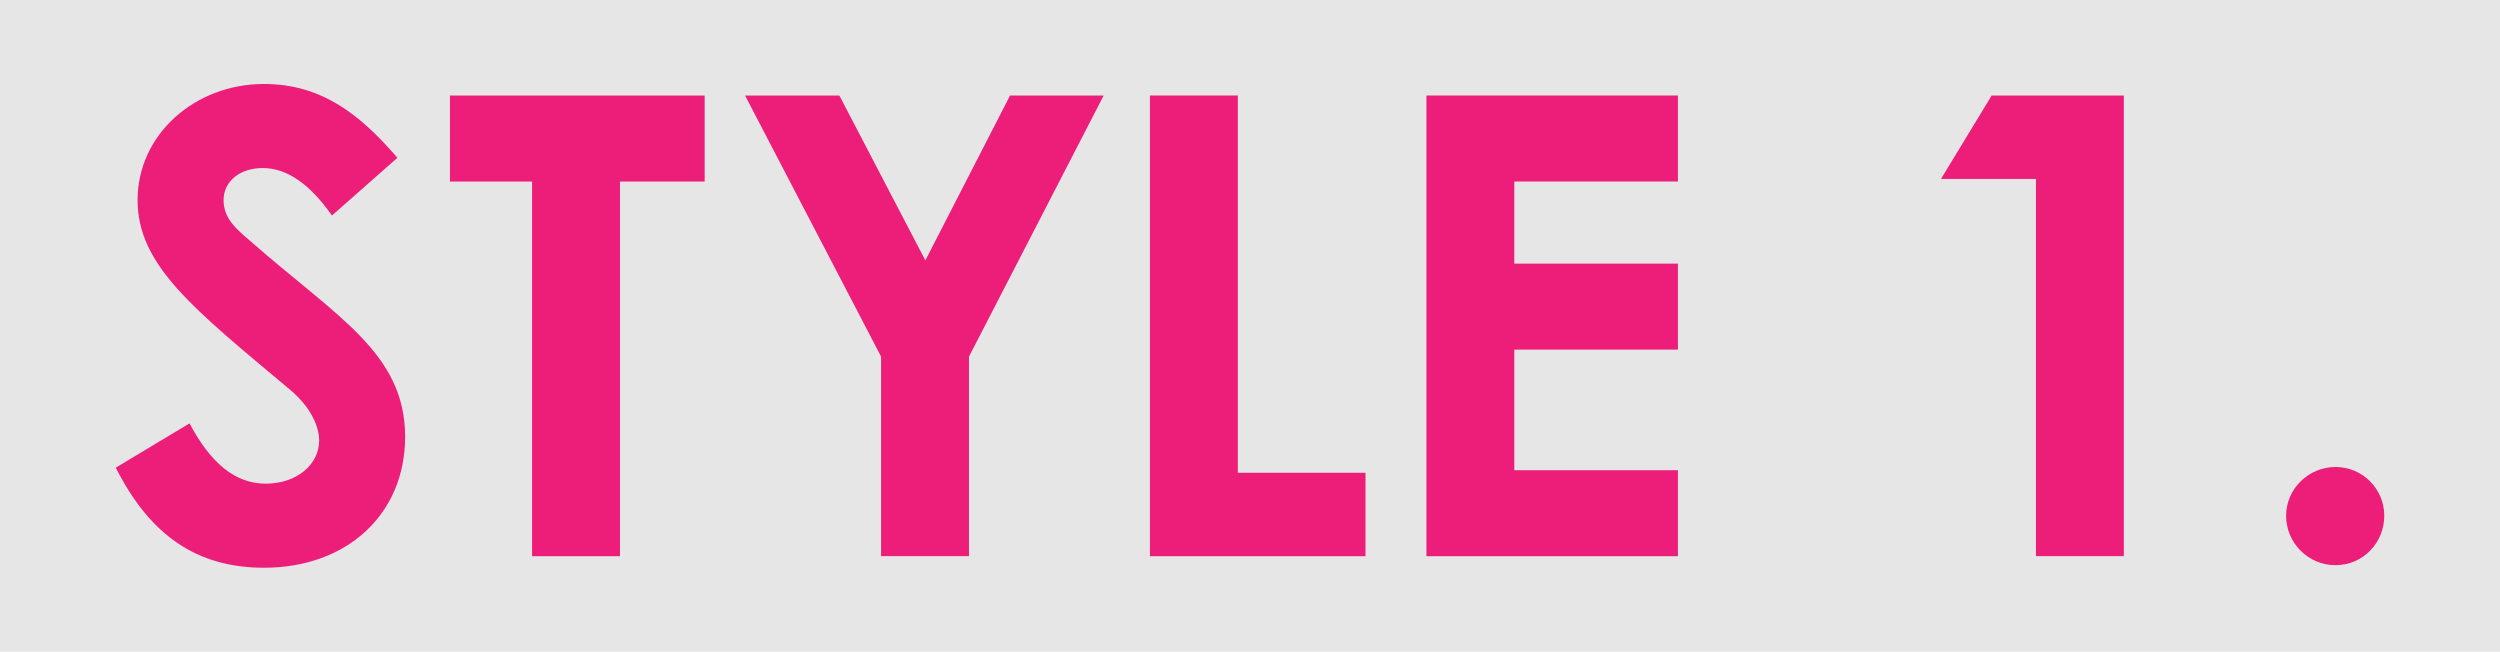
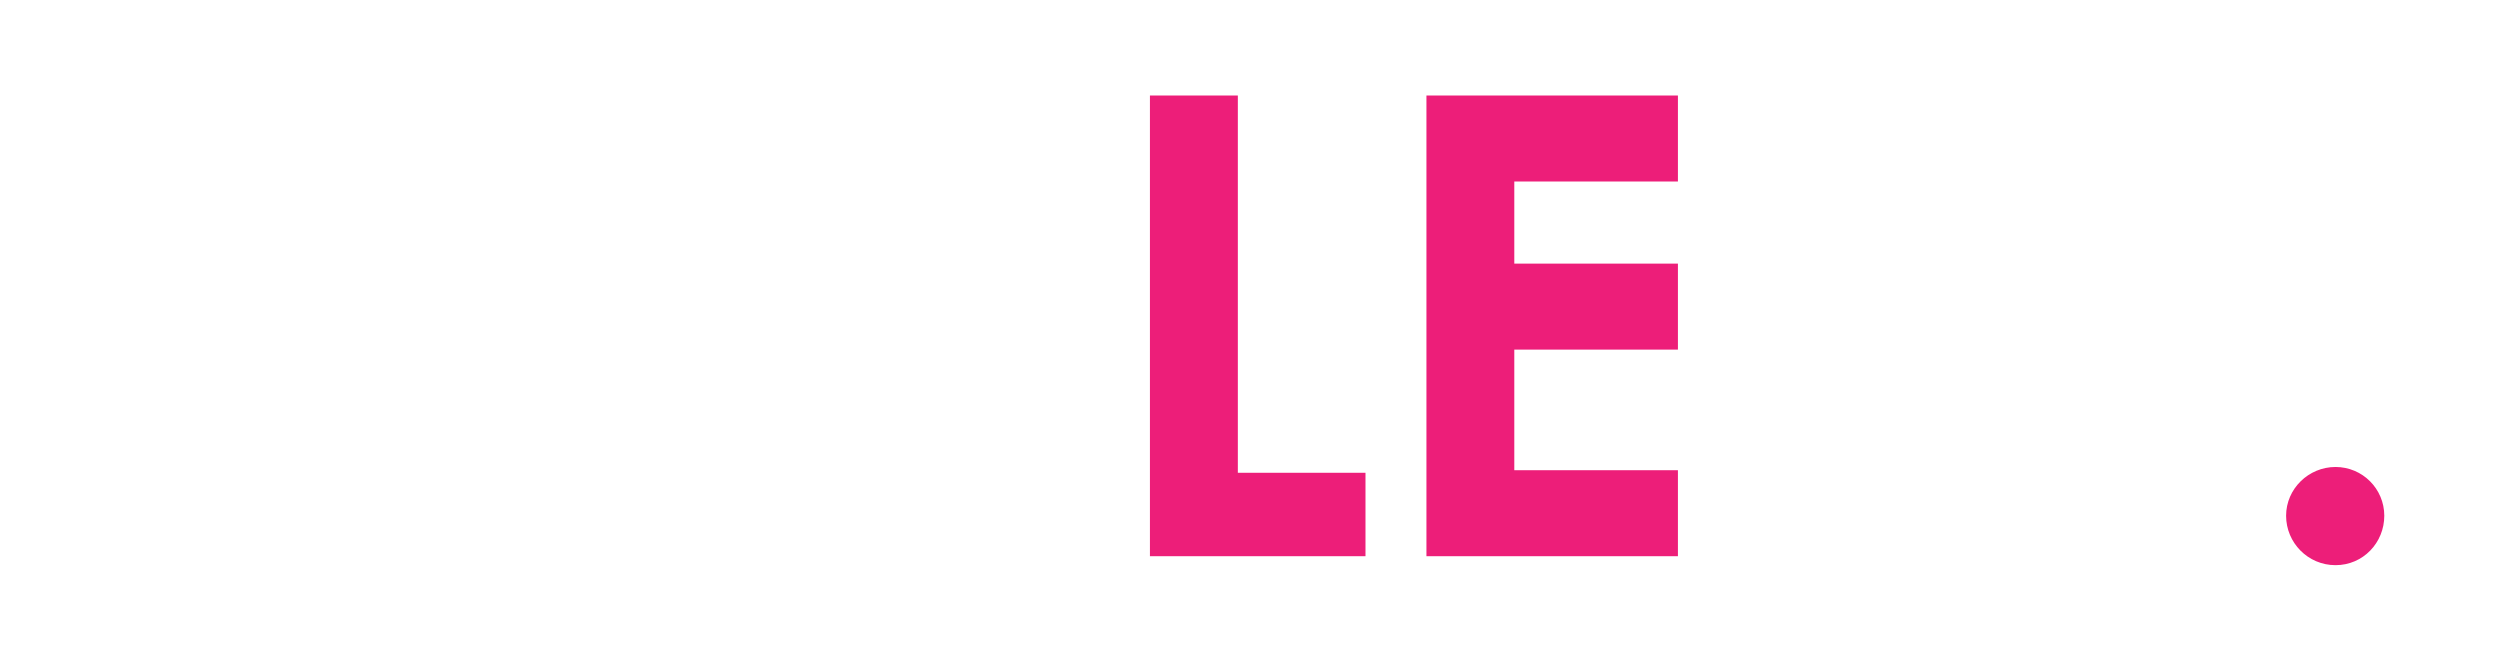
<svg xmlns="http://www.w3.org/2000/svg" id="_レイヤー_2" viewBox="0 0 496.27 129.37">
  <defs>
    <style>.cls-1{fill:#e6e6e6;}.cls-2{fill:#ed1e79;}</style>
  </defs>
  <g id="_レイヤー_1-2">
-     <rect class="cls-1" width="496.27" height="129.37" />
-     <path class="cls-2" d="M37.62,84.04c4.2,7.9,9.04,11.97,15.16,11.97s10.57-3.82,10.57-8.53c0-3.31-2.16-7.13-5.86-10.19-18.98-15.92-30.18-24.58-30.18-37.57s11.33-23.05,25.09-23.05c11.59,0,19.23,6.24,26.49,14.65l-12.99,11.46c-4.33-6.11-8.79-9.42-13.75-9.42-4.58,0-7.77,2.67-7.77,6.37s2.67,5.86,5.35,8.15c17.07,15.03,30.69,22.16,30.69,38.84,0,15.28-11.46,25.98-28.02,25.98-13.37,0-22.67-6.49-29.42-19.87l14.65-8.79Z" />
-     <path class="cls-2" d="M89.32,18.96h50.56v17.07h-16.81v74.38h-17.45V36.03h-16.3v-17.07Z" />
-     <path class="cls-2" d="M147.9,18.96h18.72l17.07,32.73,16.81-32.73h18.59l-26.74,51.83v39.61h-17.45v-39.61l-27-51.83Z" />
    <path class="cls-2" d="M228.27,18.96h17.45v74.89h25.34v16.56h-42.79V18.96Z" />
    <path class="cls-2" d="M283.16,18.96h49.92v17.07h-32.48v16.3h32.48v17.07h-32.48v23.94h32.48v17.07h-49.92V18.96Z" />
-     <path class="cls-2" d="M395.36,18.96h26.24v91.44h-17.45V35.52h-18.85l10.06-16.56Z" />
    <path class="cls-2" d="M473.3,102.38c0,5.35-4.2,9.81-9.68,9.81s-9.81-4.46-9.81-9.81,4.46-9.68,9.81-9.68,9.68,4.33,9.68,9.68Z" />
  </g>
</svg>